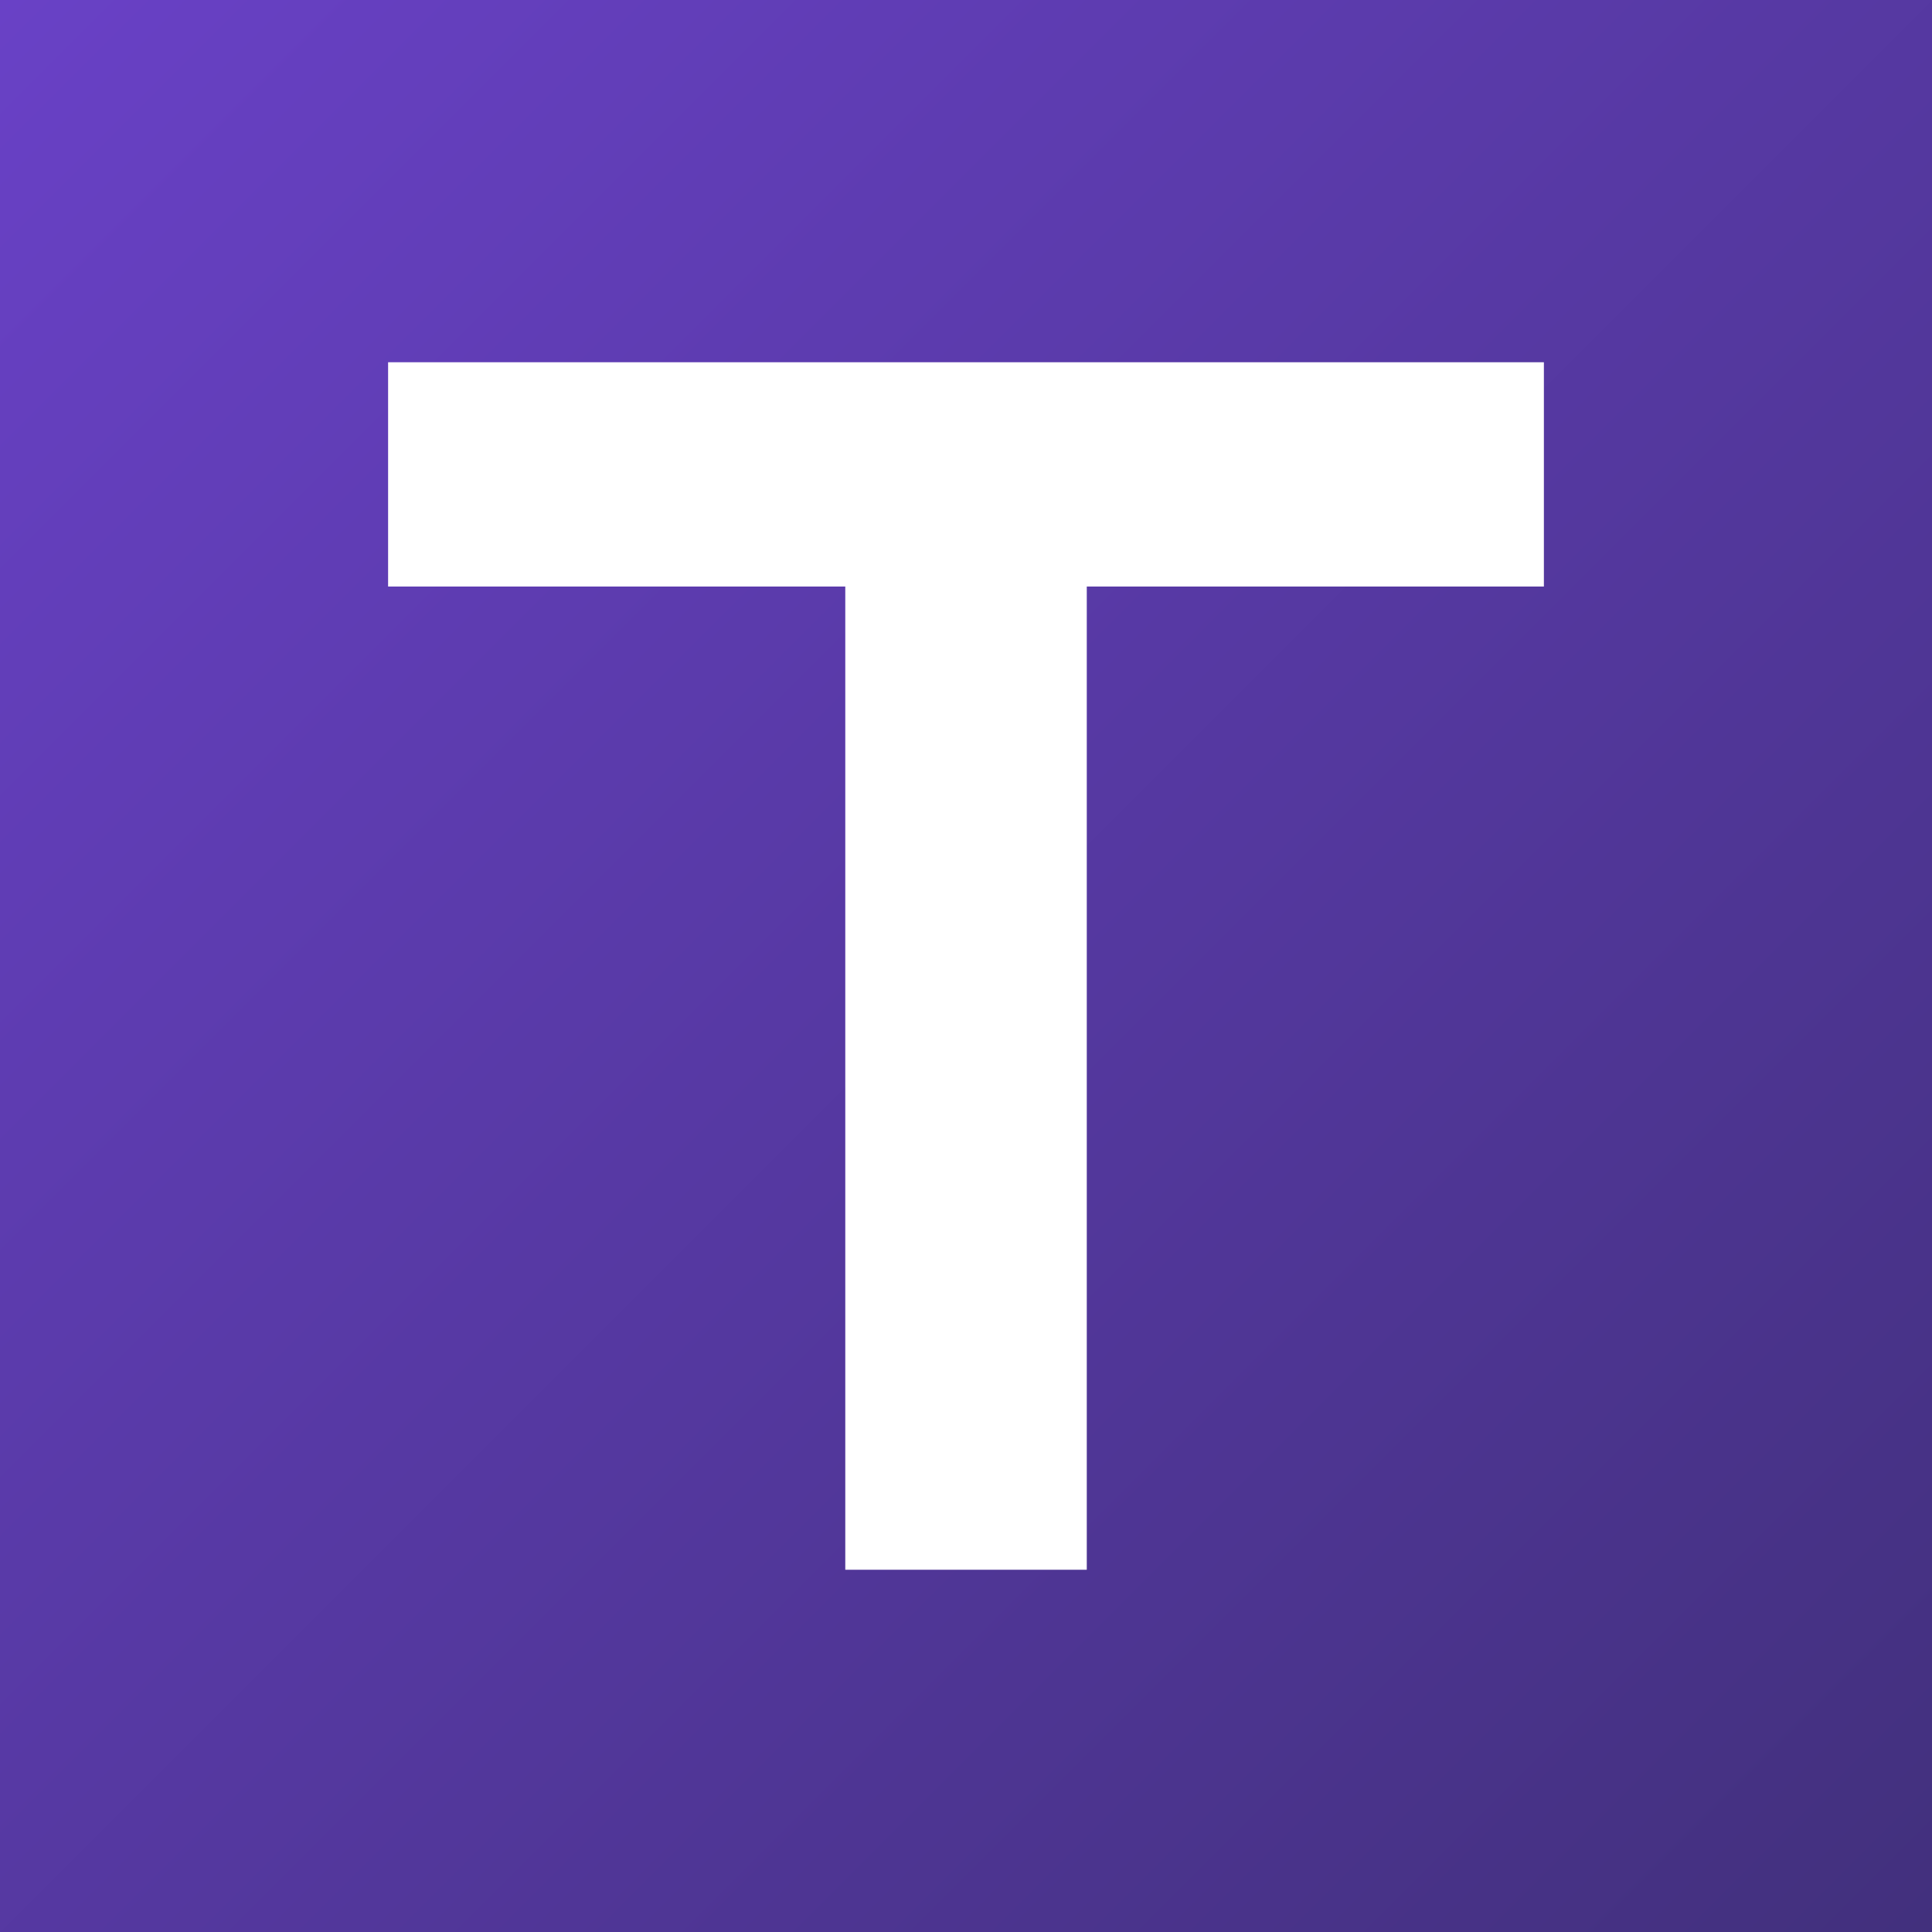
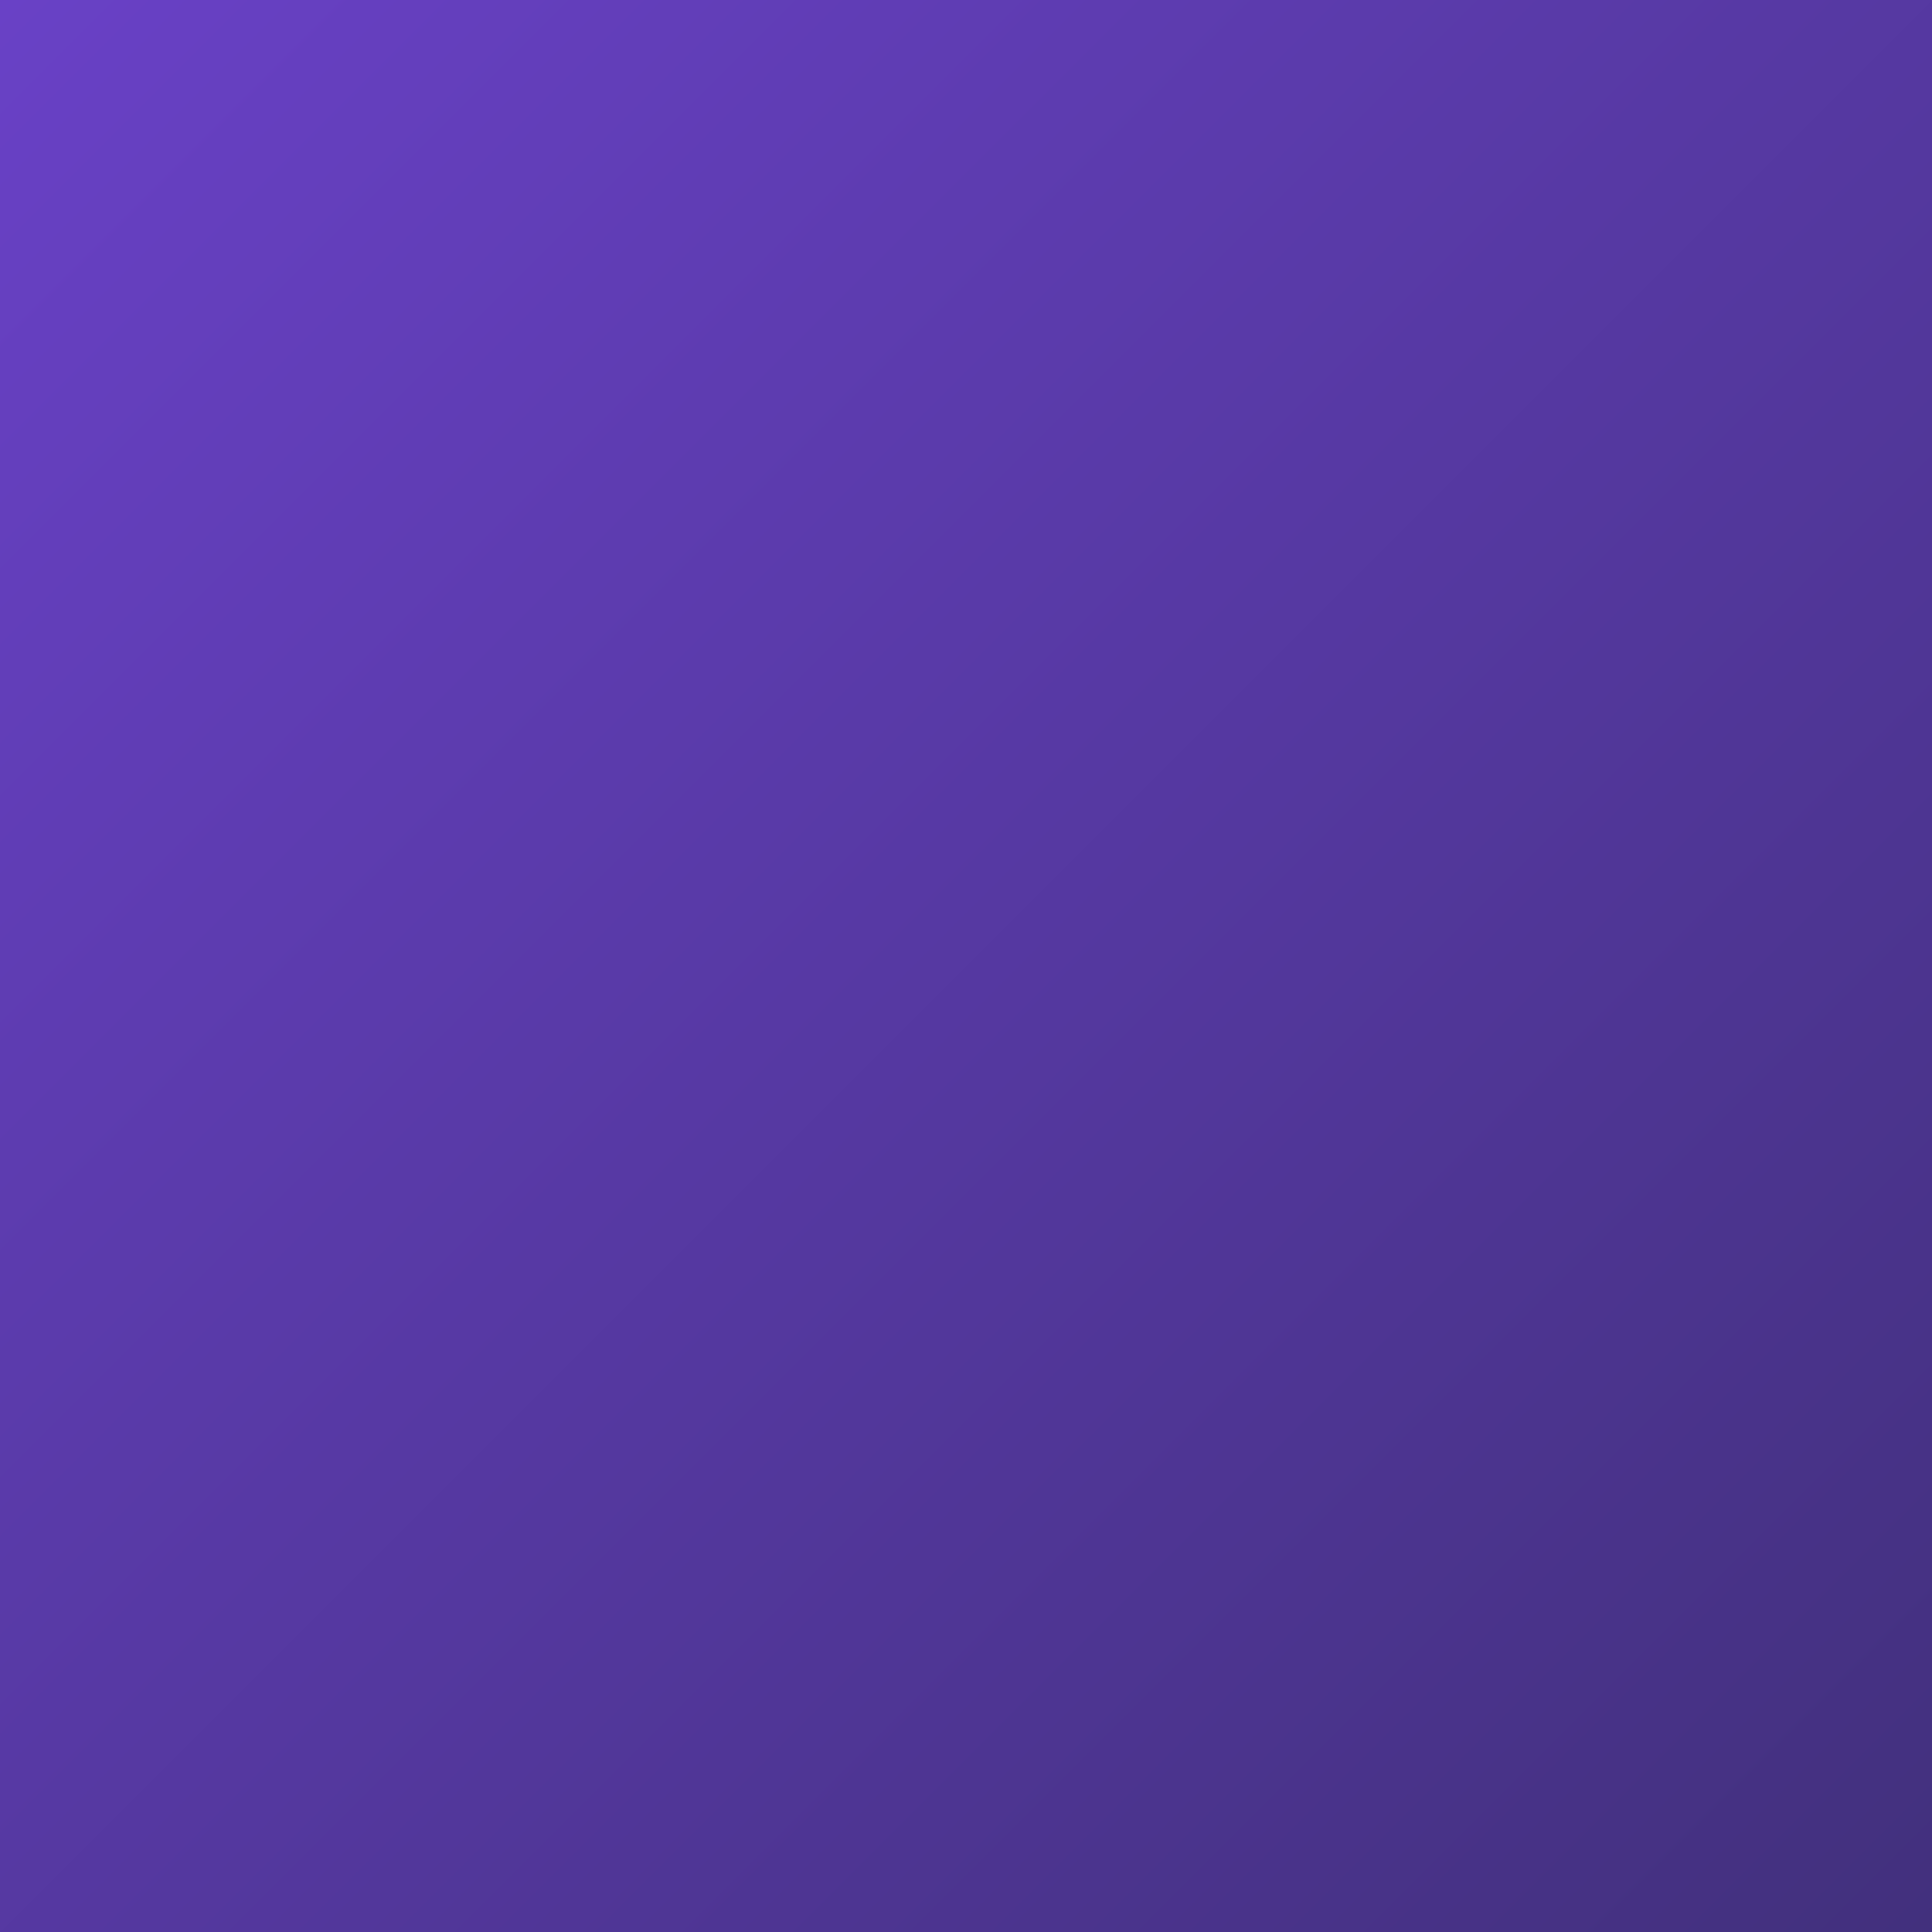
<svg xmlns="http://www.w3.org/2000/svg" width="192" height="192" viewBox="0 0 192 192" fill="none">
  <rect x="0" y="0" width="192" height="192" fill="#808080" stroke="none" />
  <rect width="192" height="192" fill="url(#paint0_linear_575_5956)" />
-   <path d="M153.43 58.289H108.003V156H84.003V58.289H38.569V36H153.43V58.289Z" fill="white" />
  <defs>
    <linearGradient id="paint0_linear_575_5956" x1="0" y1="0" x2="192" y2="192" gradientUnits="userSpaceOnUse">
      <stop stop-color="#6941C6" />
      <stop offset="1" stop-color="#42307D" />
    </linearGradient>
  </defs>
</svg>